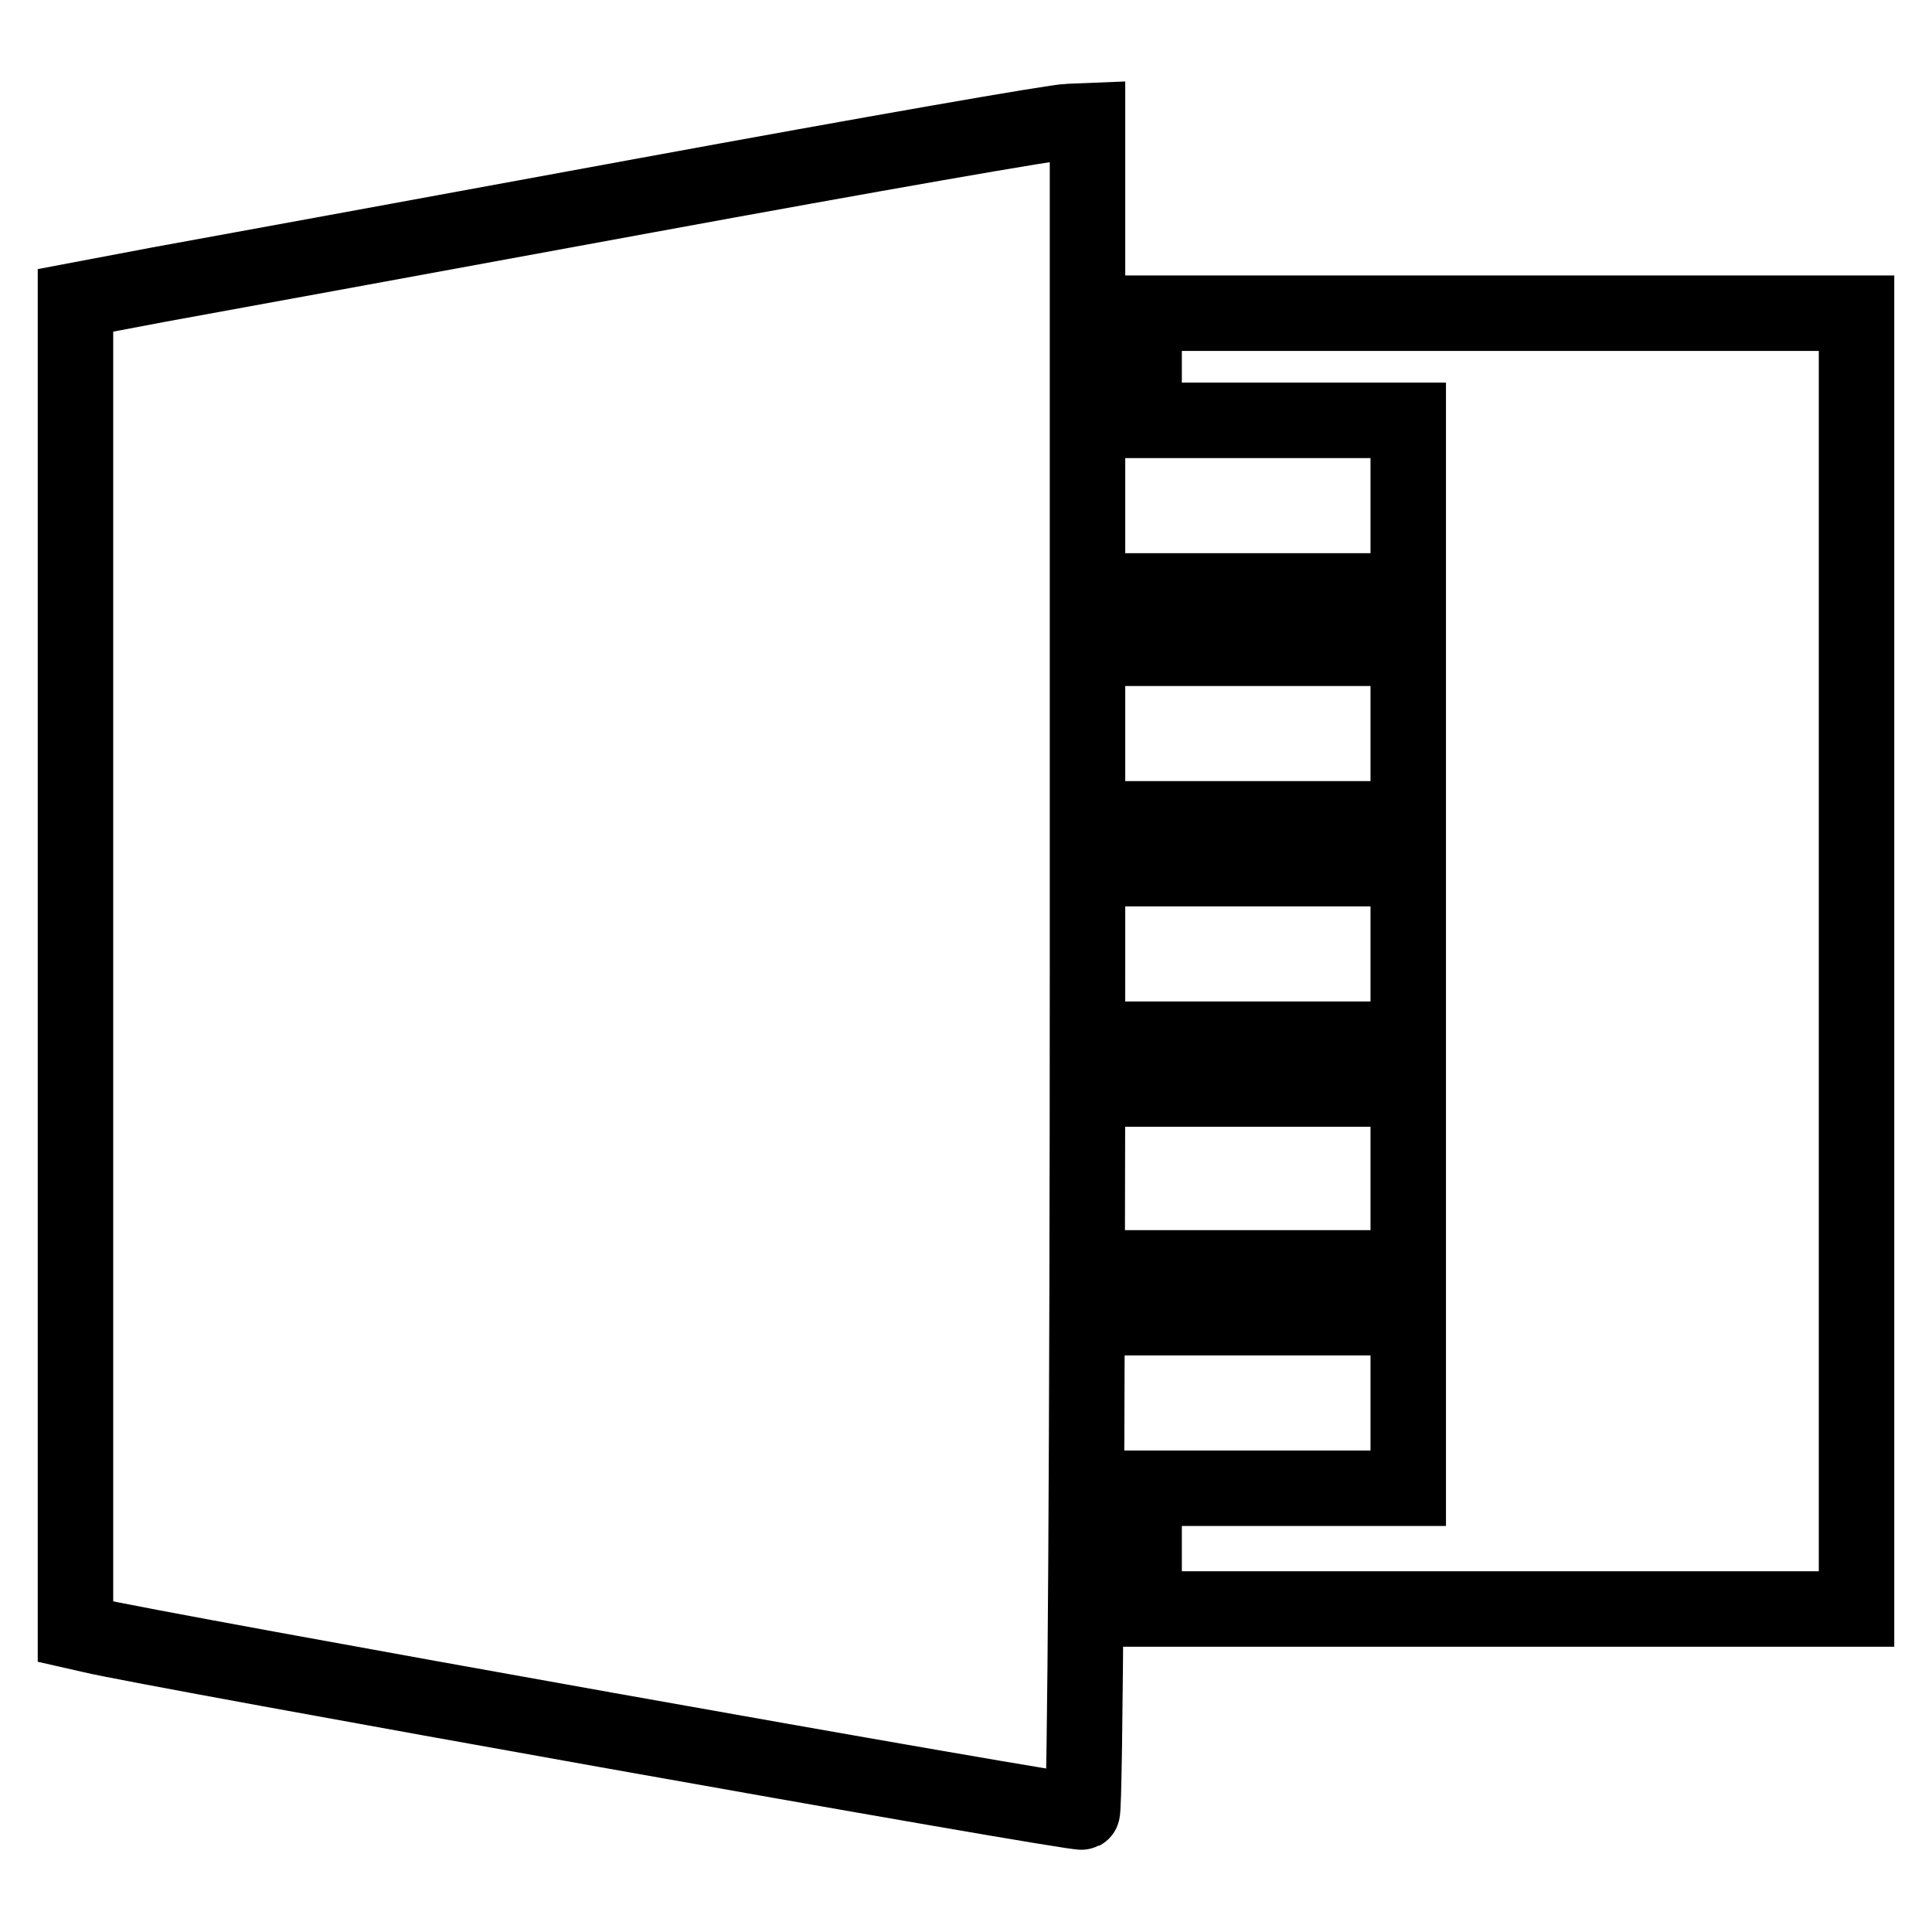
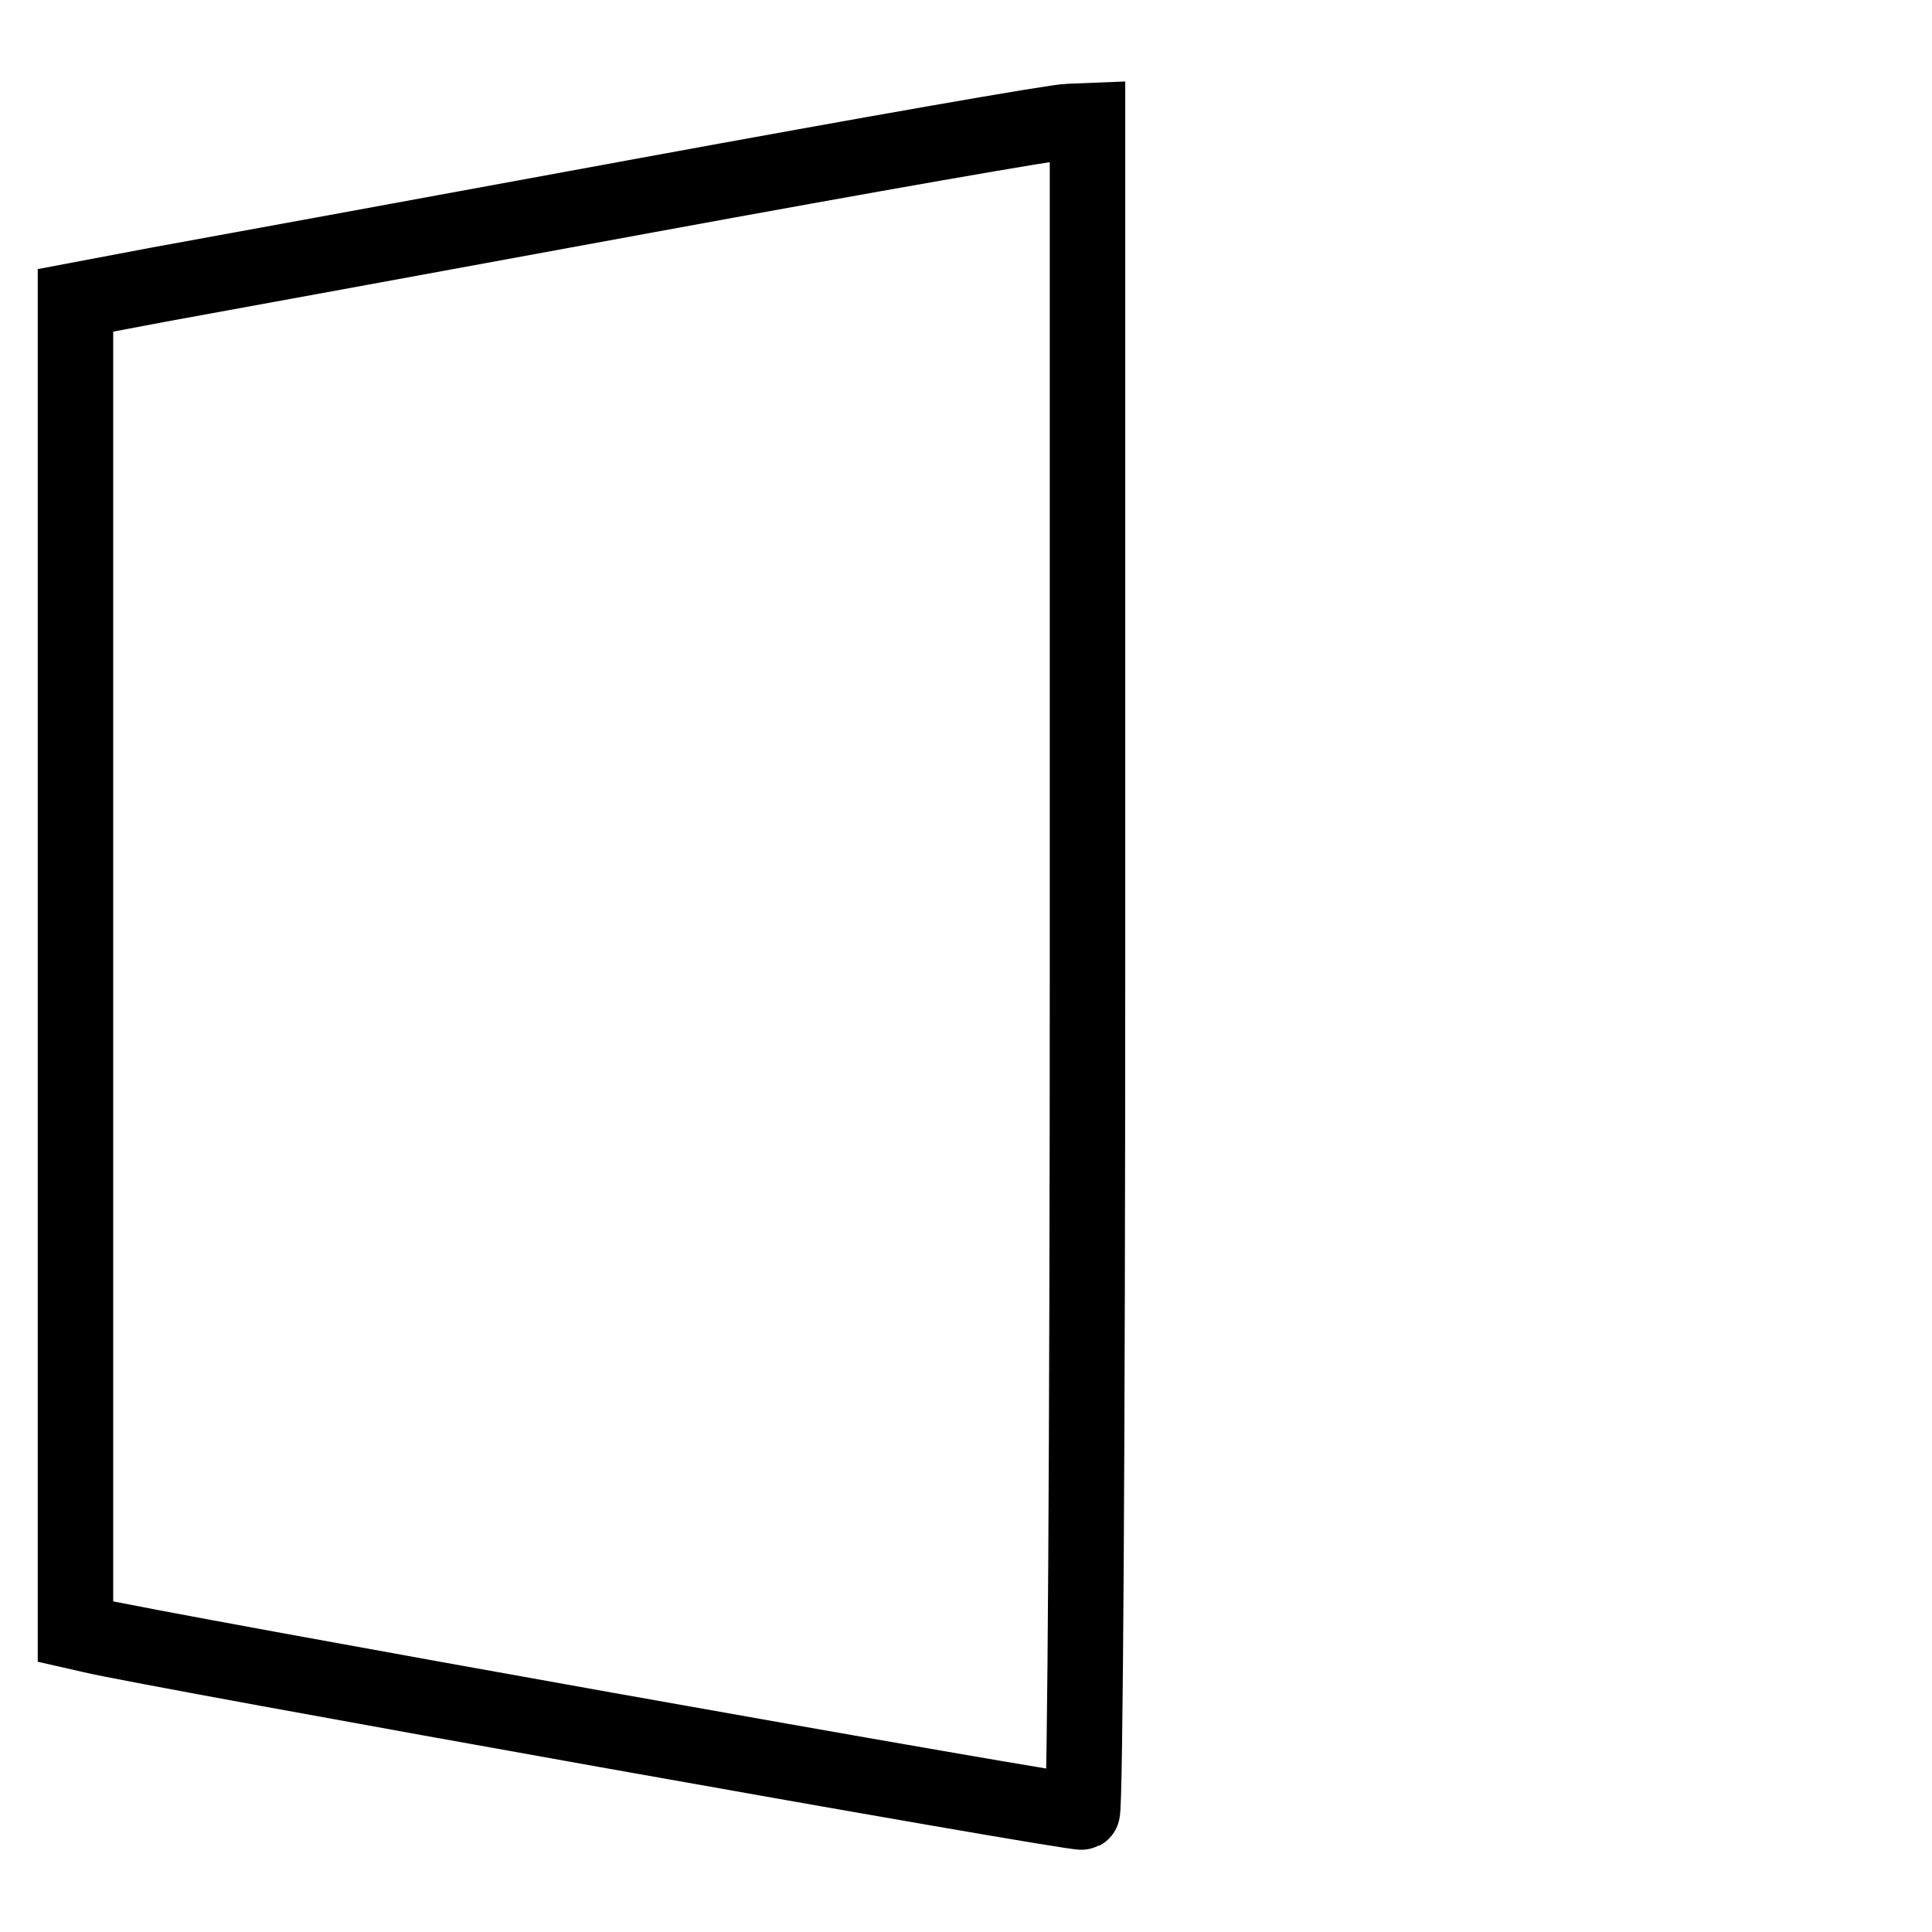
<svg xmlns="http://www.w3.org/2000/svg" version="1.1" x="0px" y="0px" viewBox="0 0 256 256" enable-background="new 0 0 256 256" xml:space="preserve">
  <g>
    <g>
      <path stroke-width="10" fill-opacity="0" stroke="#000000" d="M85.5,25.9c-29.4,5.4-58.3,10.7-64.4,11.8L10,39.8V128v88.2l2.2,0.5c7.4,1.8,130.6,23.8,131.2,23.4  c0.4-0.2,0.7-50.7,0.7-112.2V16l-2.5,0.1C140,16.1,114.9,20.5,85.5,25.9z" />
-       <path stroke-width="10" fill-opacity="0" stroke="#000000" d="M151.6,48.6v7.1h17.5h17.5V67v11.3h-17.5h-17.5v3.8v3.8h17.5h17.5v11.3v11.3h-17.5h-17.5v3.3v3.3h17.5  h17.5v11.3v11.3h-17.5h-17.5v3.3v3.3h17.5h17.5v11.8V168h-17.5h-17.5v3.3v3.3h17.5h17.5v11.3v11.3h-17.5h-17.5v8v8h47.2H246v-85.9  V41.5h-47.2h-47.2V48.6z" />
    </g>
  </g>
</svg>